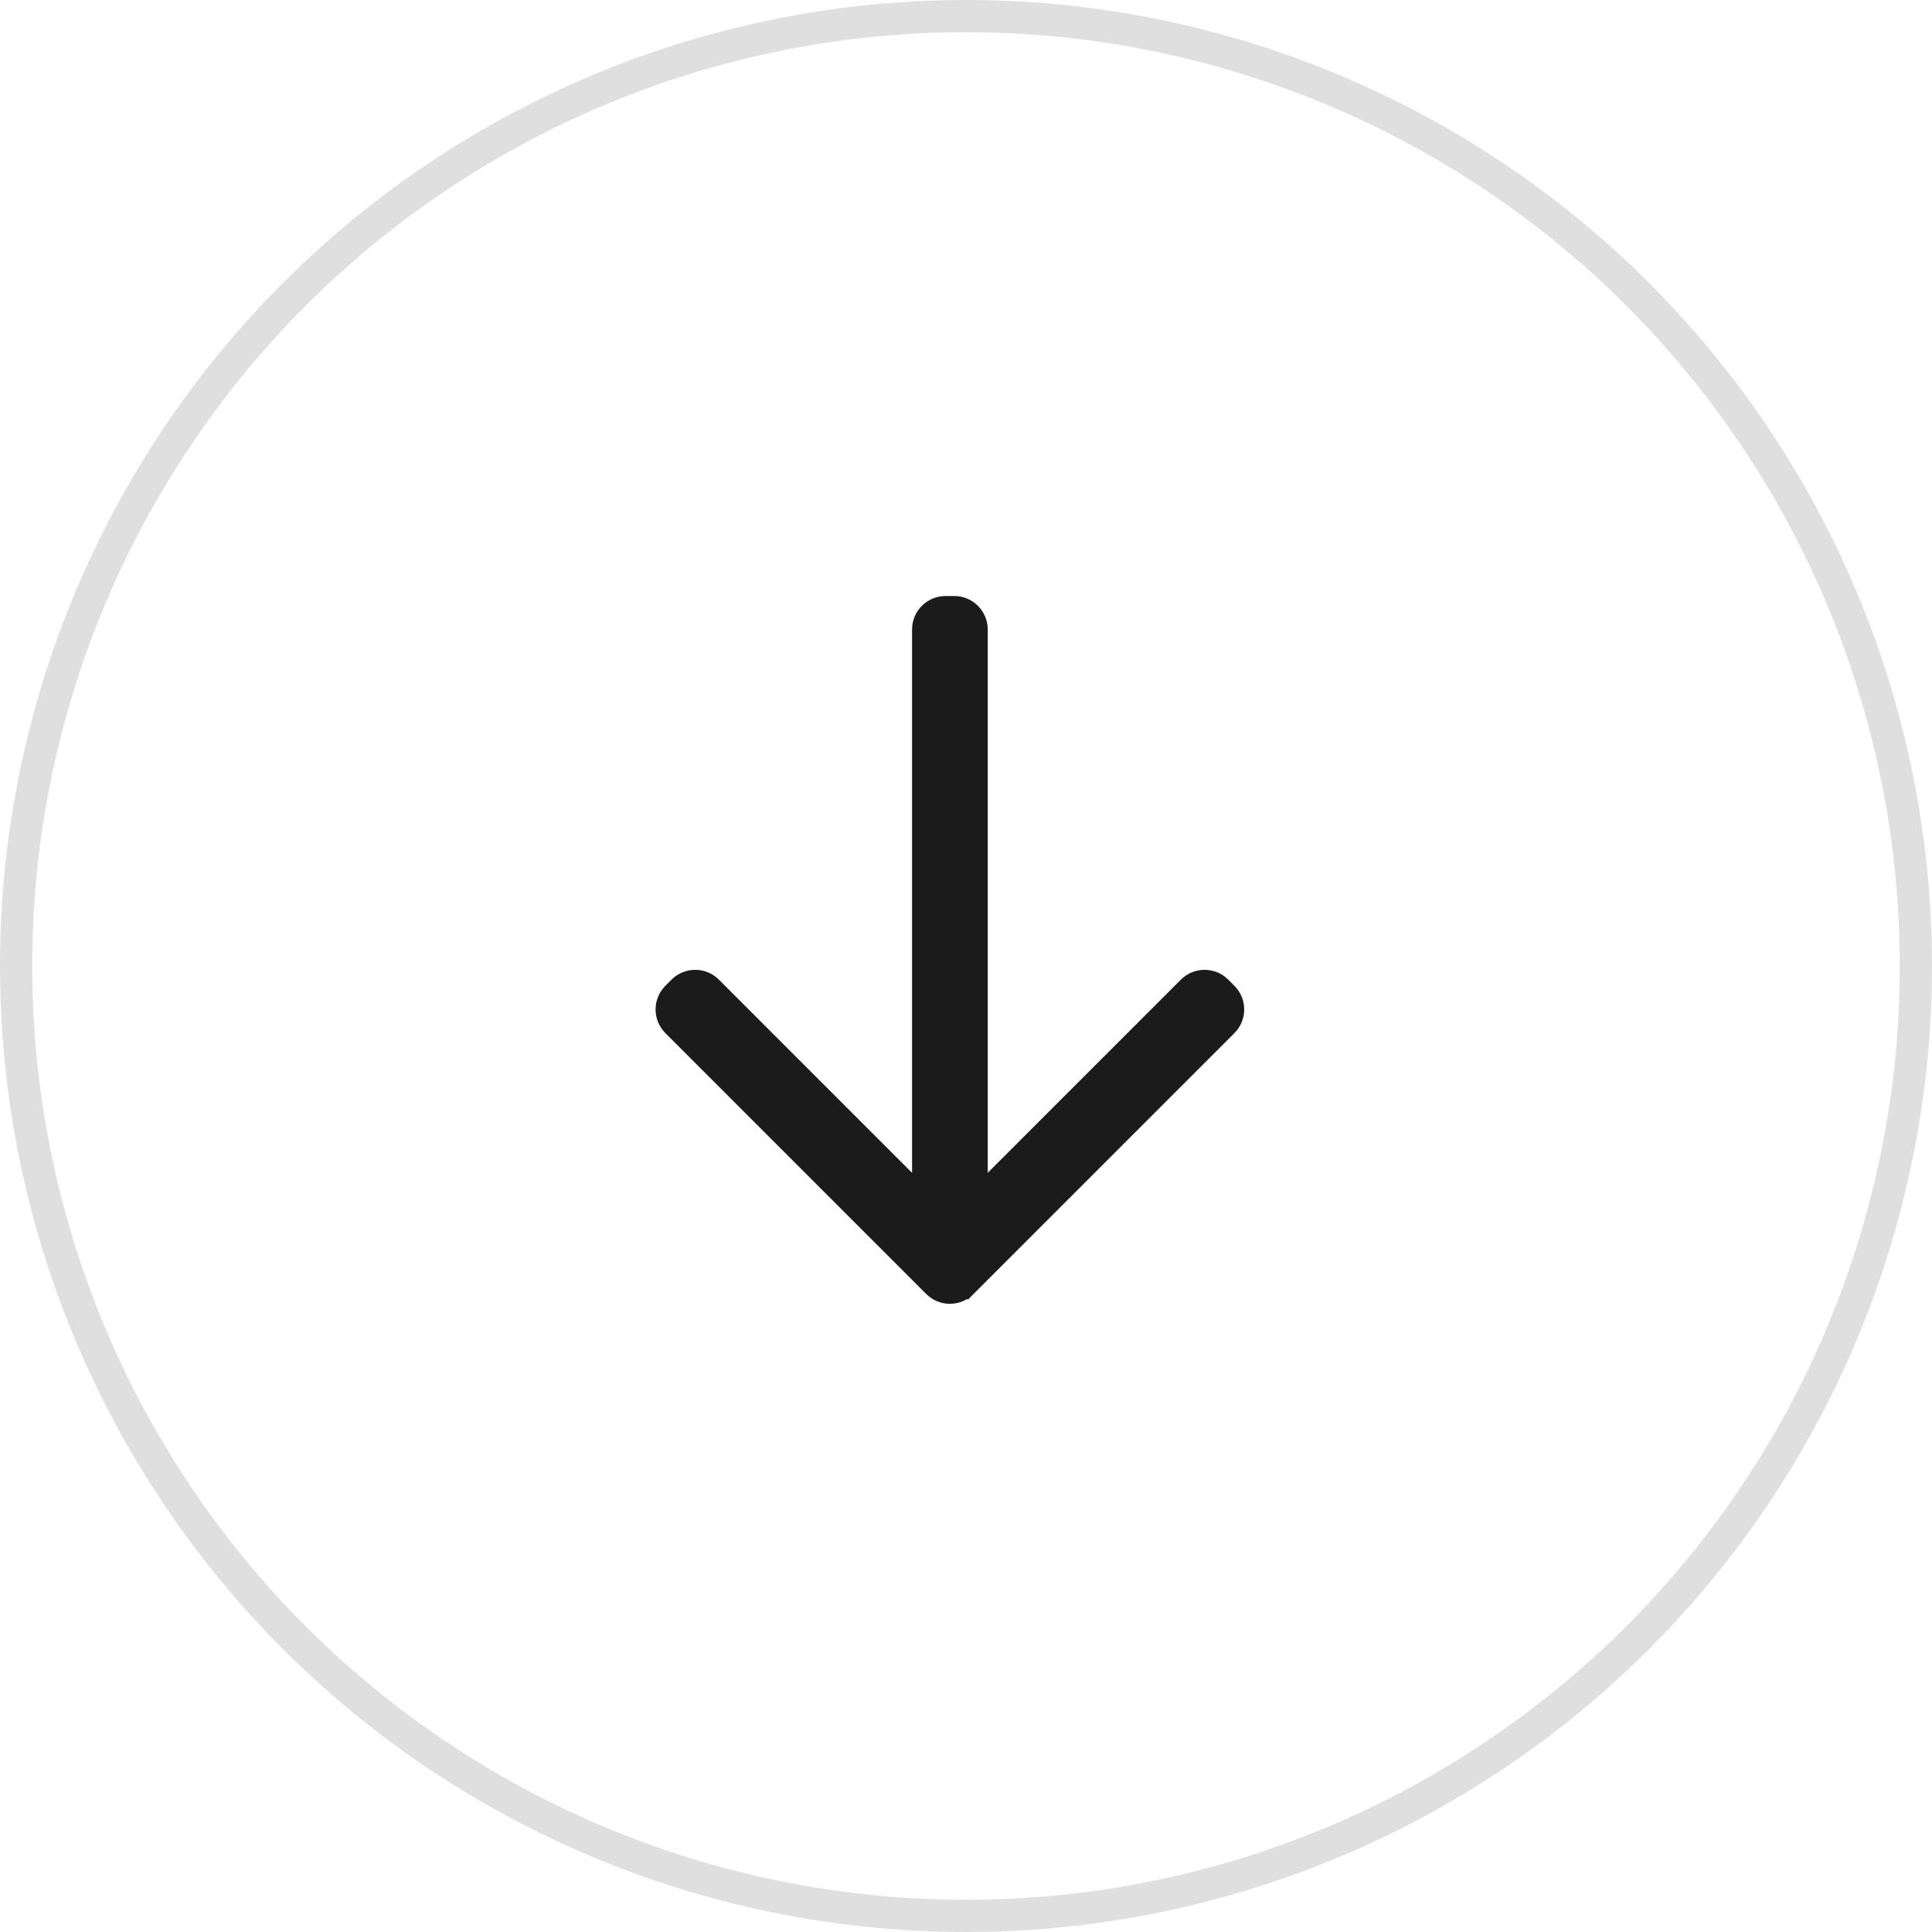
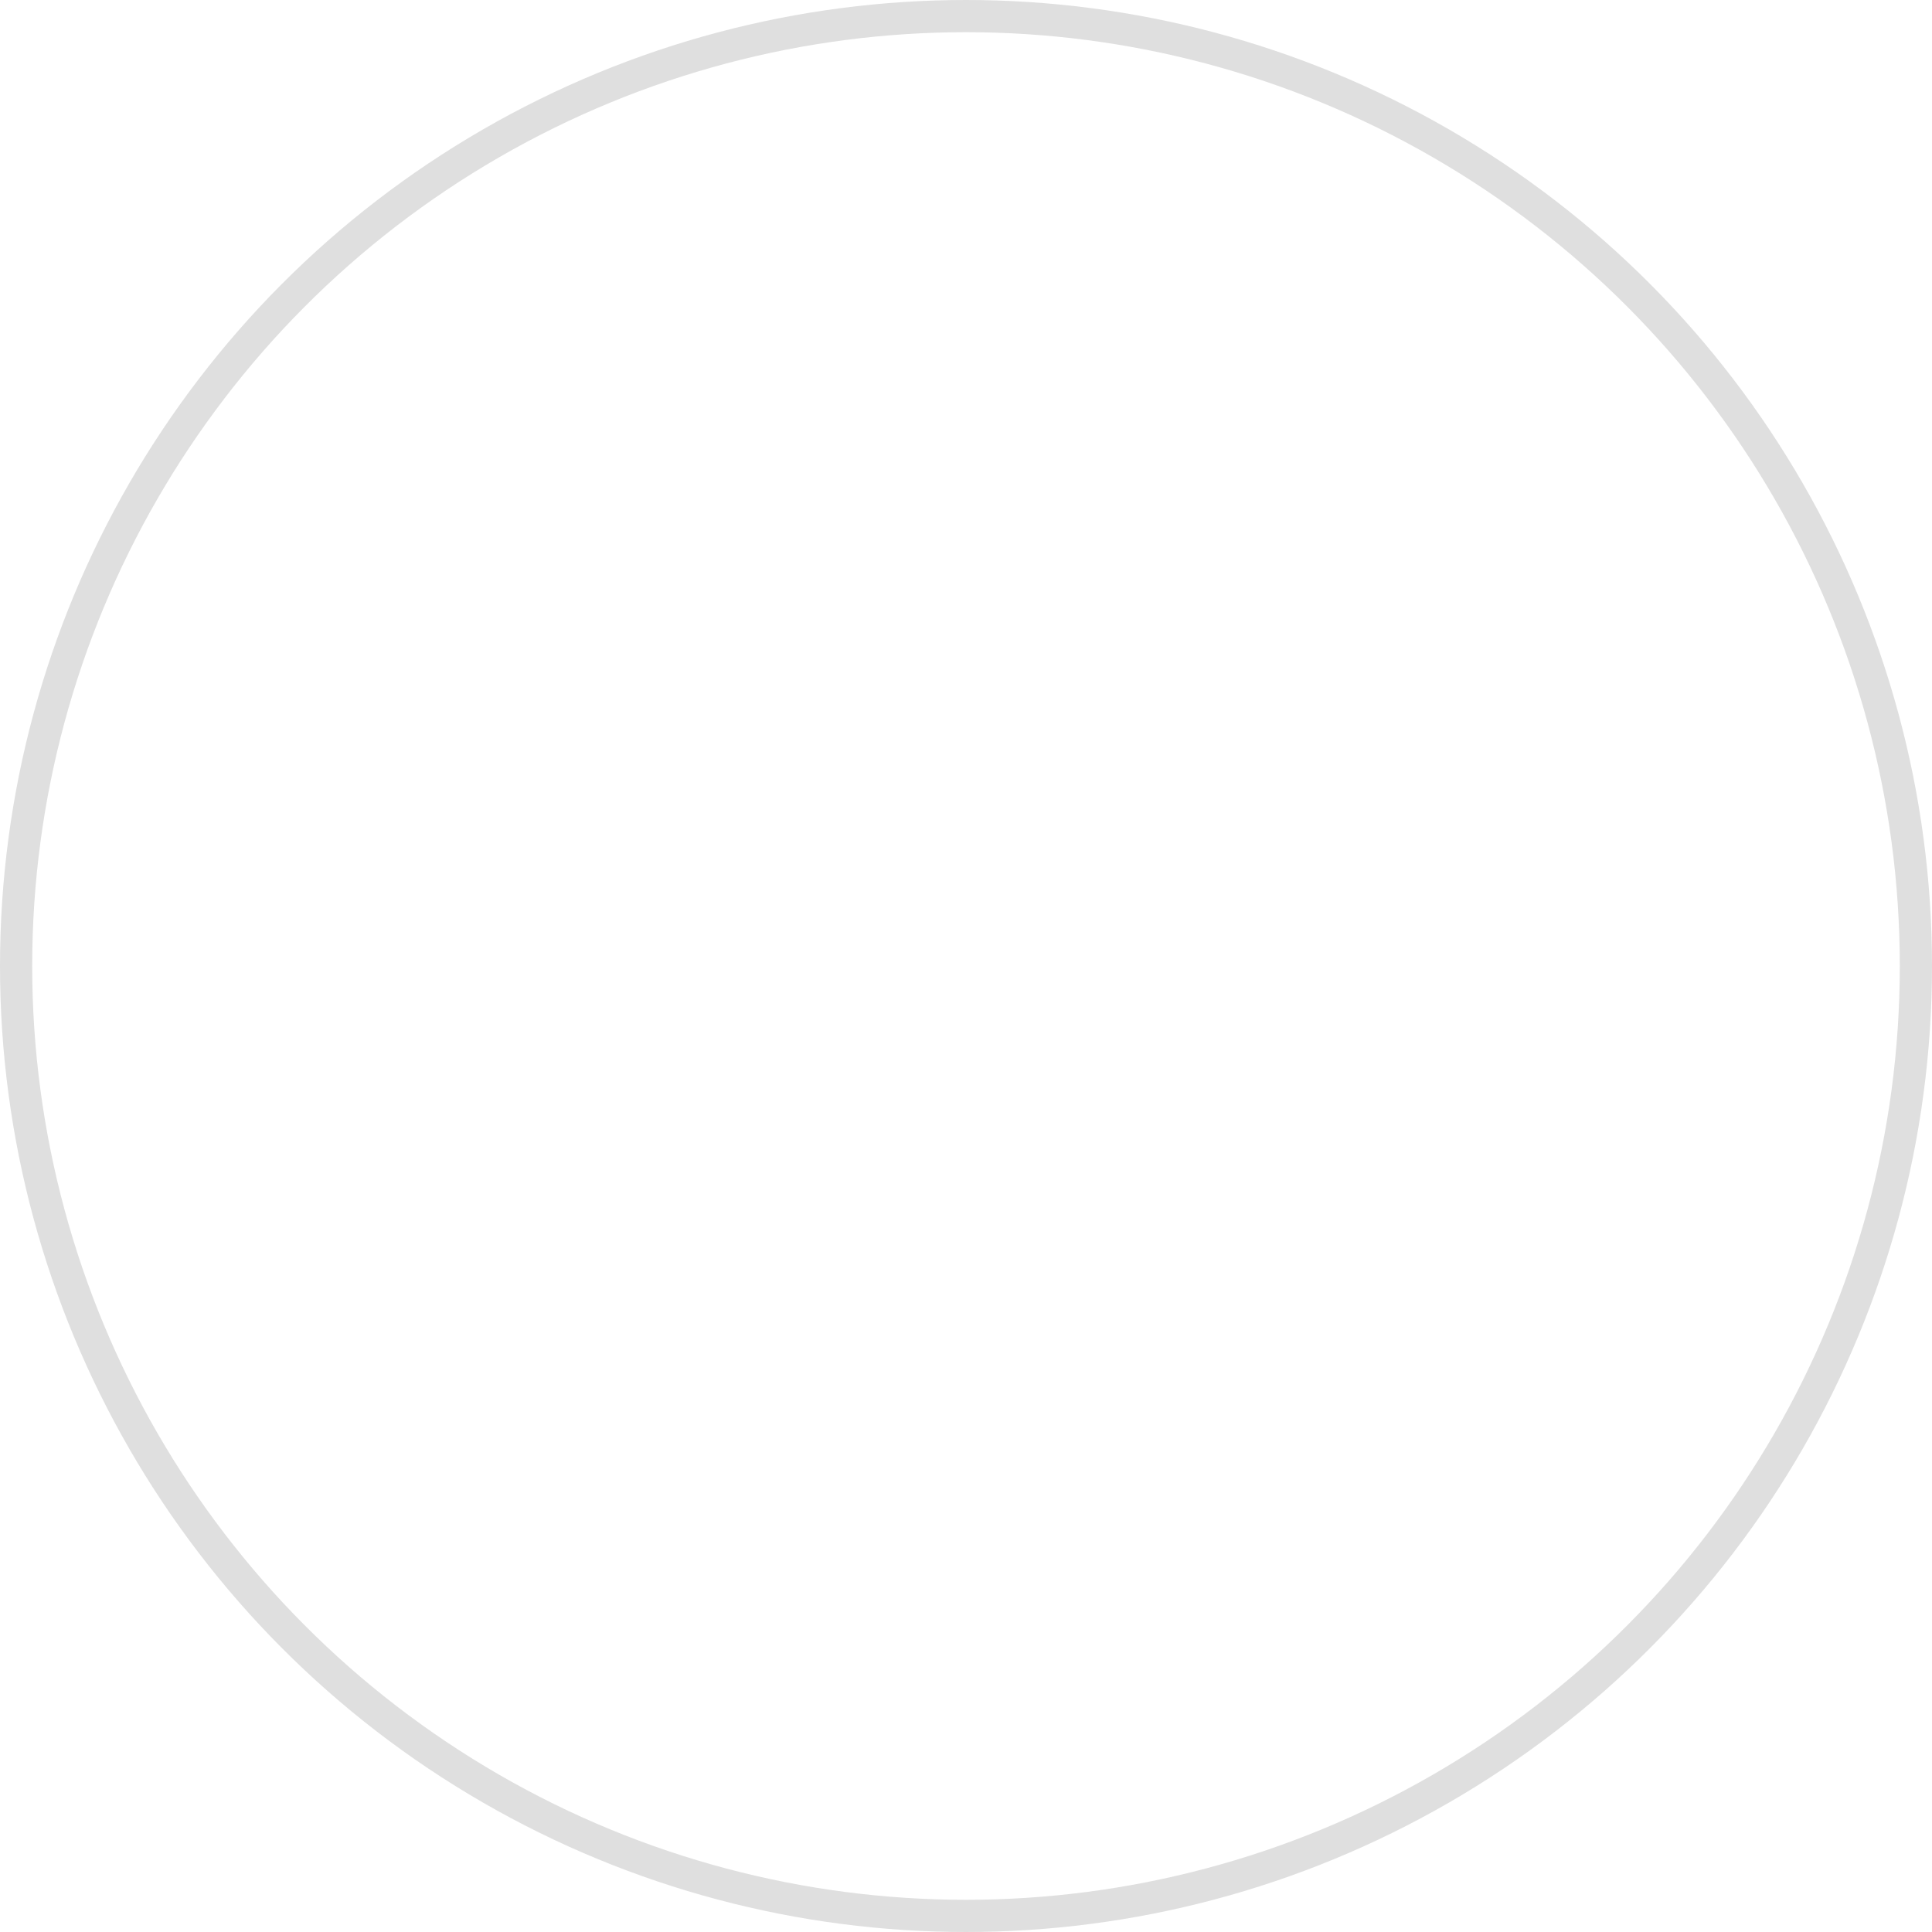
<svg xmlns="http://www.w3.org/2000/svg" width="60" height="60" viewBox="0 0 60 60" fill="none">
  <circle cx="30" cy="30" r="29.5" stroke="#DFDFDF" />
-   <path d="M22.149 30.6L22.149 30.6L28.575 37.027L28.575 19.55C28.575 19.113 28.928 18.76 29.365 18.76L29.635 18.76C30.071 18.76 30.425 19.113 30.425 19.55L30.425 37.026L36.85 30.6C37.159 30.292 37.659 30.292 37.967 30.6L38.158 30.791C38.467 31.099 38.467 31.6 38.158 31.908L30.058 40.009L29.882 39.832L30.058 40.009C29.75 40.318 29.25 40.318 28.942 40.009L22.149 30.6ZM22.149 30.6C21.841 30.292 21.34 30.292 21.032 30.6L20.841 30.791C20.533 31.099 20.533 31.6 20.841 31.908L28.941 40.009L22.149 30.6Z" fill="#1B1B1B" stroke="#1B1B1B" stroke-width="0.5" />
</svg>